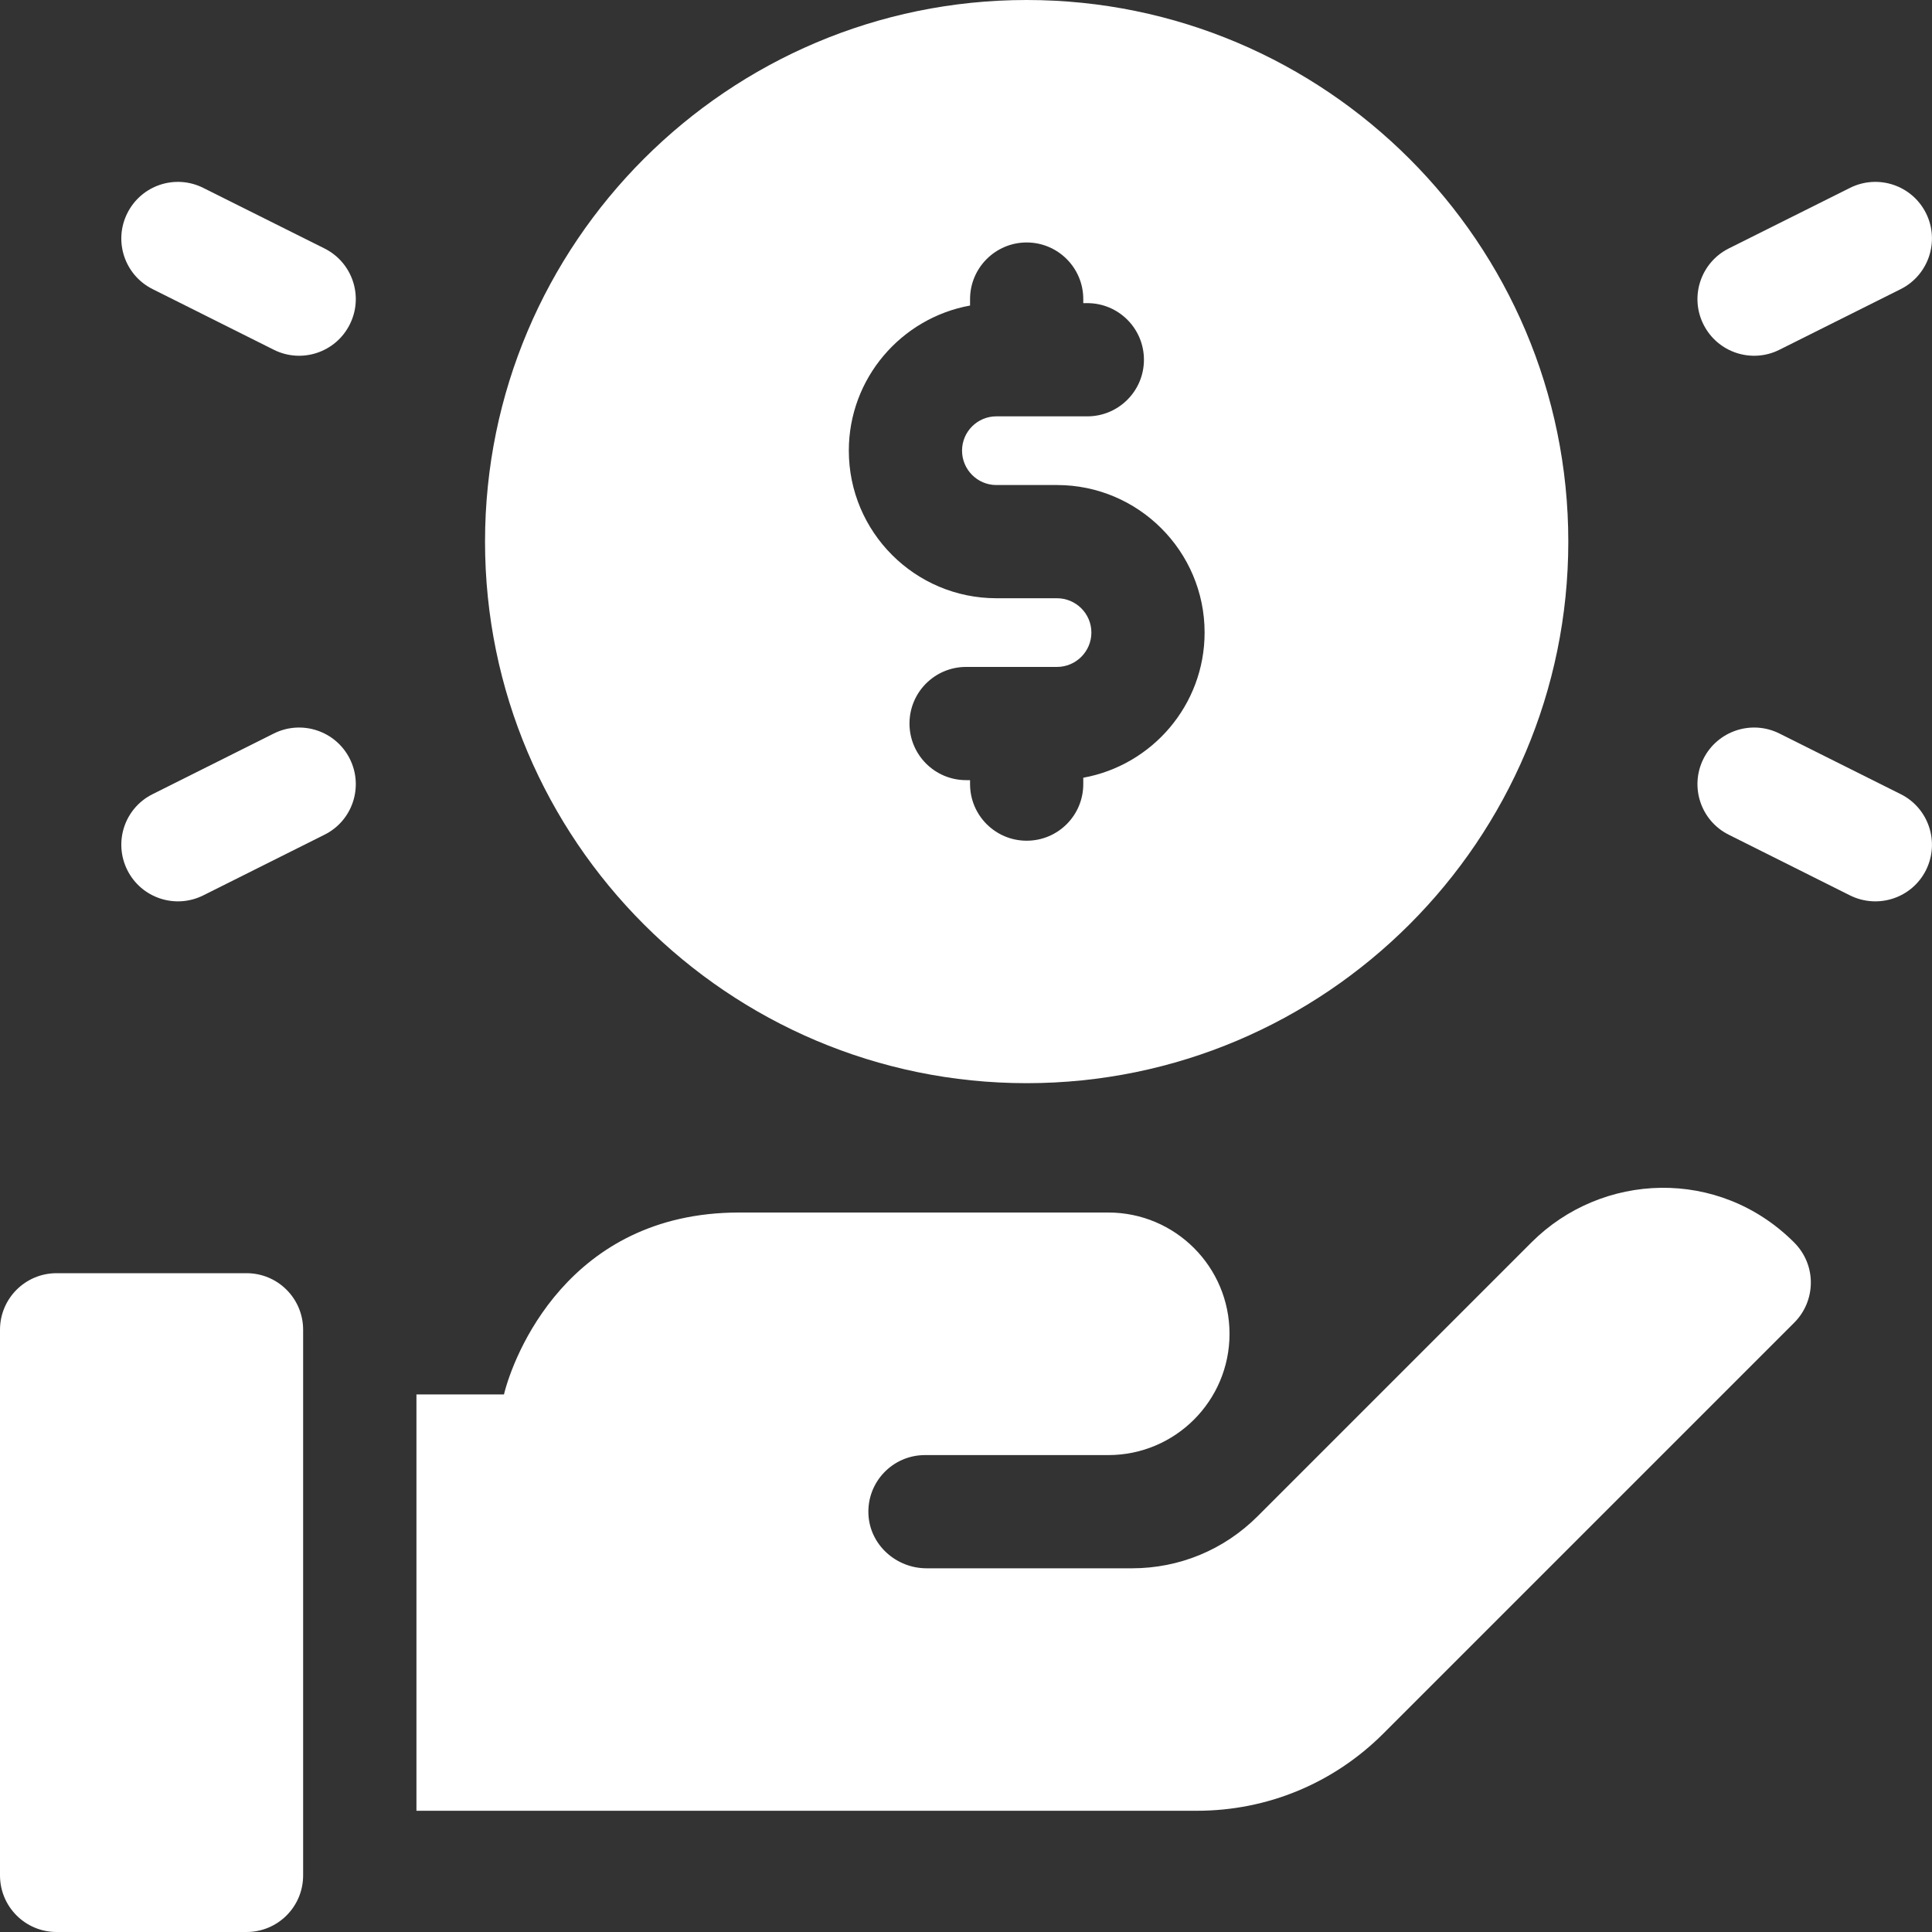
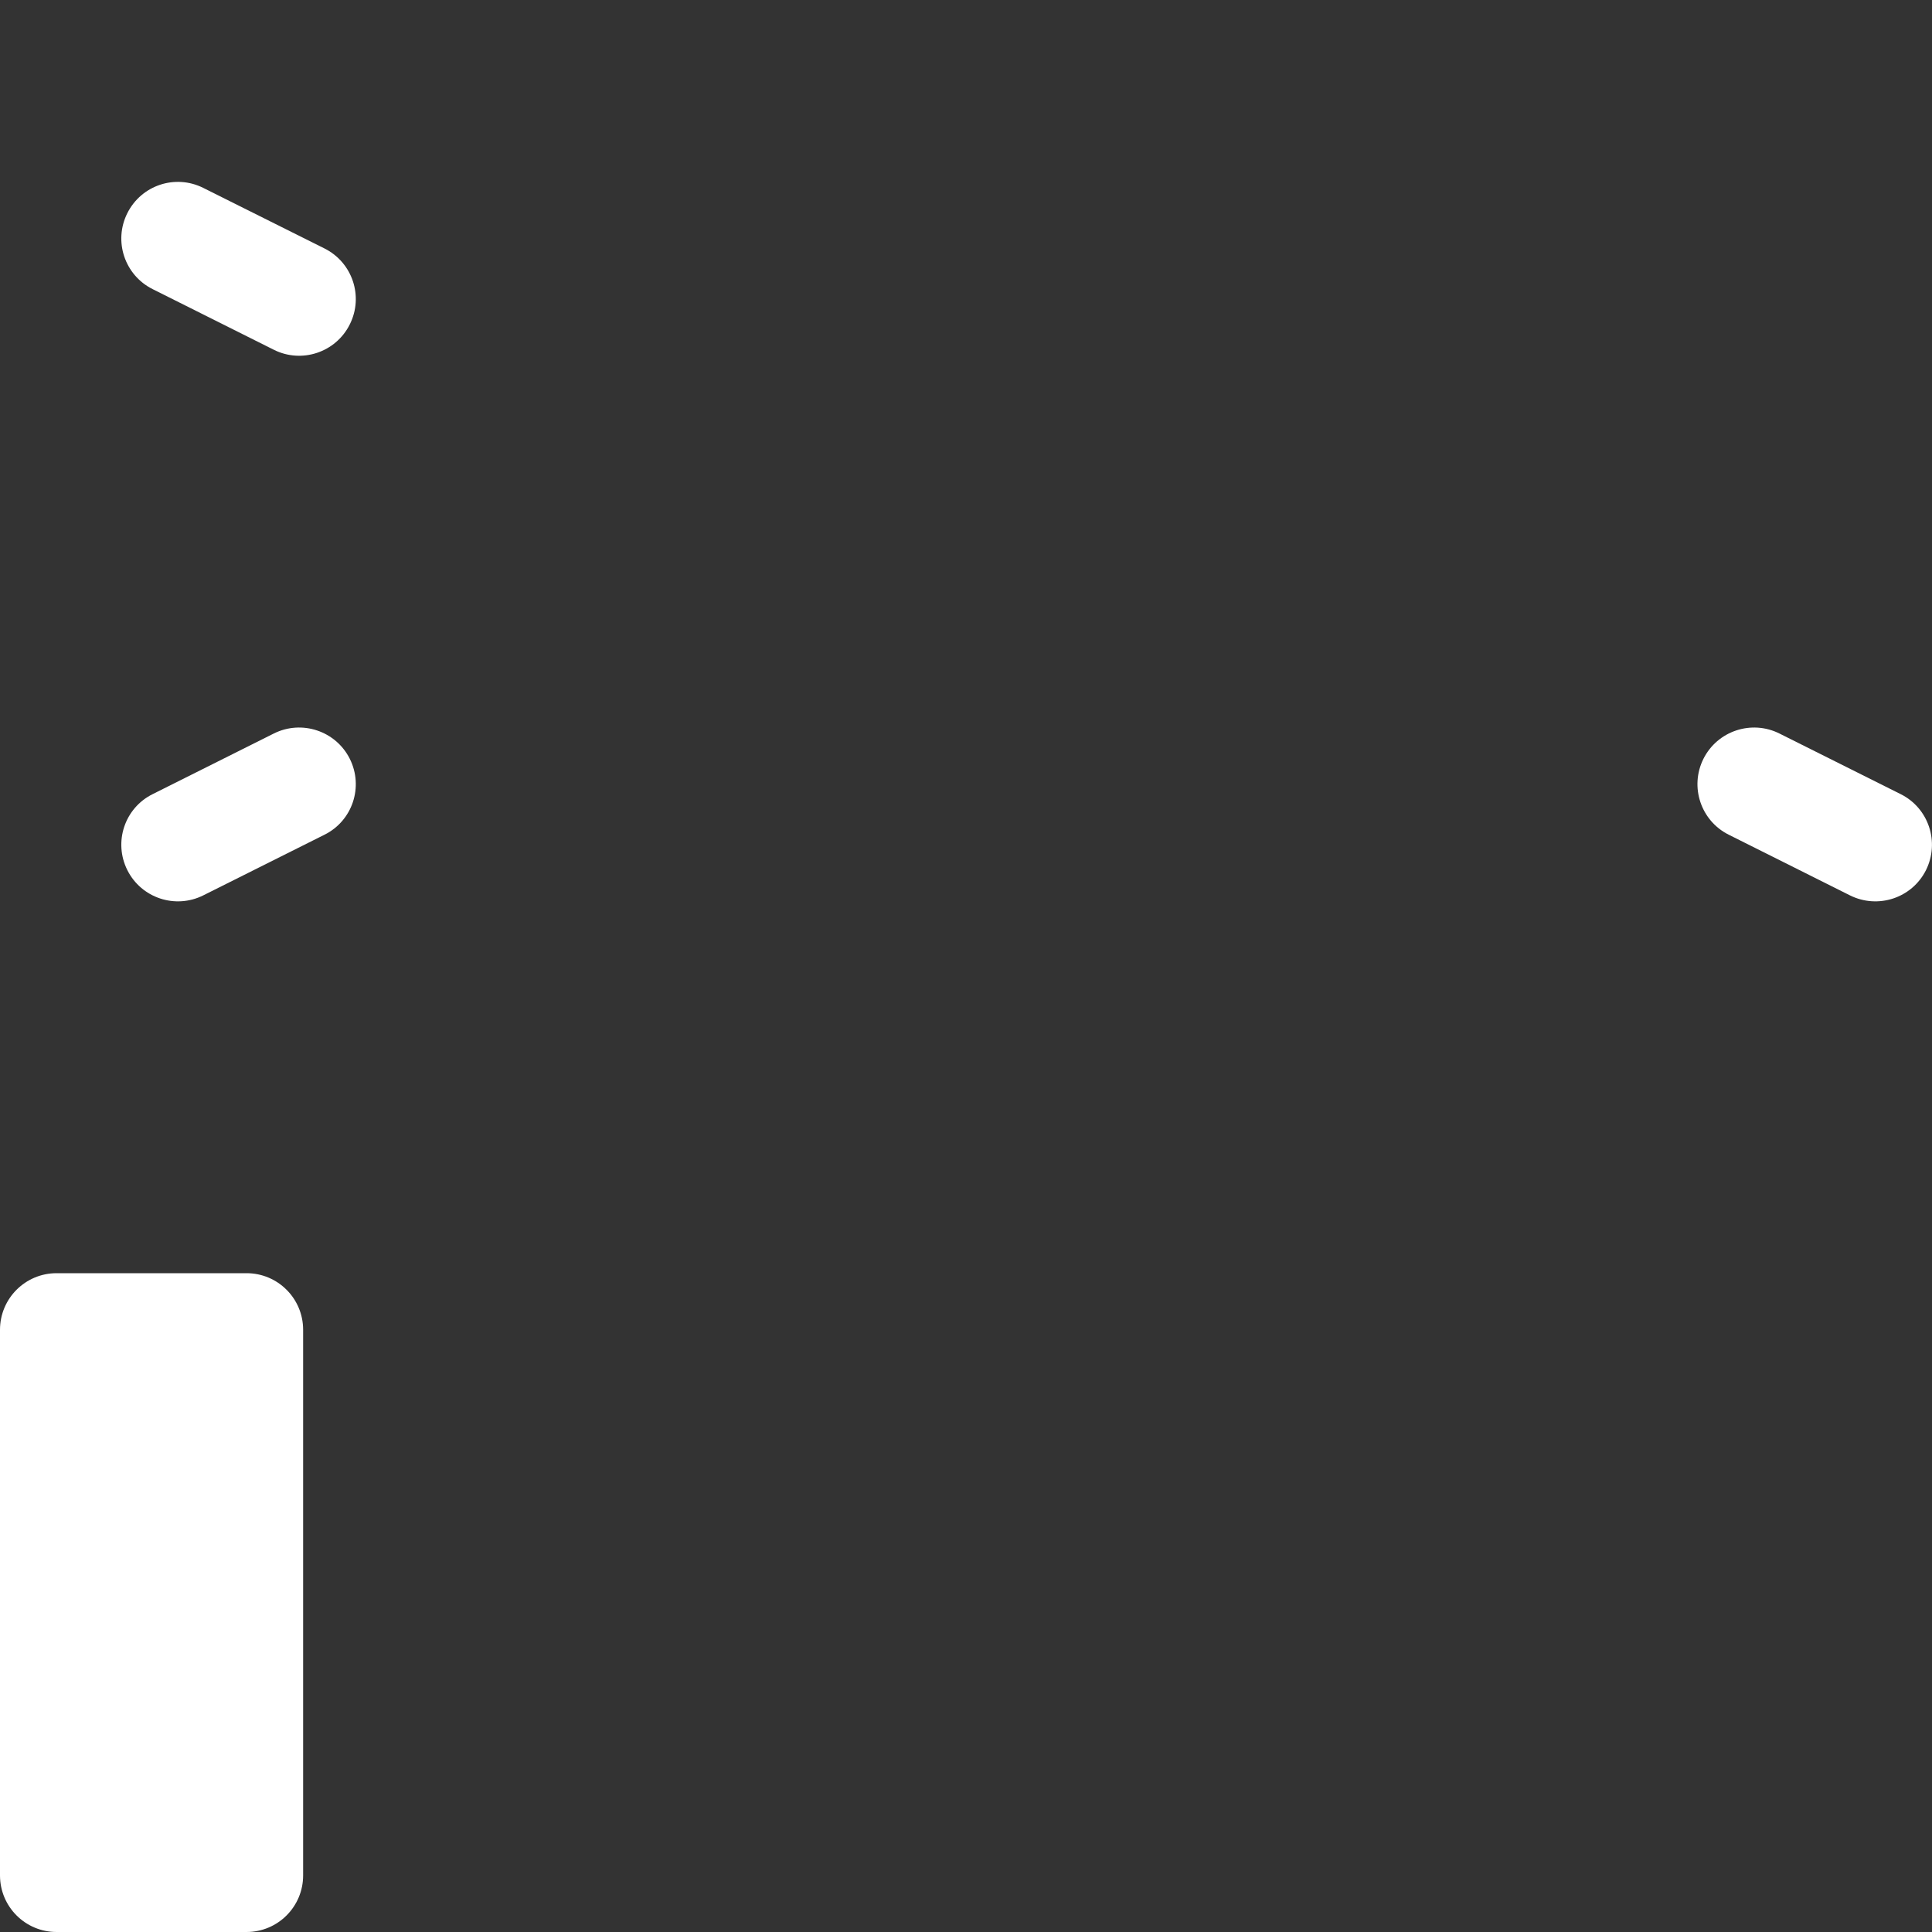
<svg xmlns="http://www.w3.org/2000/svg" width="20" height="20" viewBox="0 0 20 20" fill="none">
  <rect x="0" y="0" width="20" height="20" fill="#333333" stroke="none" />
  <g clip-path="url(#clip0_8_44946)">
-     <path d="M10.628 11.213C13.72 11.213 16.235 8.698 16.235 5.607C16.235 2.515 13.72 0 10.628 0C7.537 0 5.021 2.515 5.021 5.607C5.021 8.698 7.537 11.213 10.628 11.213ZM10.042 3.163V3.096C10.042 2.773 10.305 2.51 10.628 2.51C10.952 2.51 11.214 2.773 11.214 3.096V3.138H11.256C11.579 3.138 11.842 3.4 11.842 3.724C11.842 4.048 11.579 4.31 11.256 4.31H10.314C10.118 4.31 9.959 4.469 9.959 4.665C9.959 4.861 10.118 5.021 10.314 5.021H10.942C11.784 5.021 12.47 5.706 12.47 6.548C12.47 7.298 11.927 7.922 11.214 8.051V8.117C11.214 8.441 10.952 8.703 10.628 8.703C10.305 8.703 10.042 8.441 10.042 8.117V8.076H10.001C9.677 8.076 9.415 7.813 9.415 7.49C9.415 7.166 9.677 6.904 10.001 6.904H10.942C11.138 6.904 11.298 6.744 11.298 6.548C11.298 6.352 11.138 6.193 10.942 6.193H10.315C9.472 6.193 8.787 5.508 8.787 4.665C8.787 3.916 9.33 3.292 10.042 3.163Z" fill="white" />
-     <path d="M18.42 3.621L19.676 2.993C19.965 2.848 20.082 2.496 19.938 2.207C19.793 1.917 19.441 1.8 19.151 1.945L17.896 2.572C17.607 2.717 17.489 3.069 17.634 3.358C17.779 3.649 18.132 3.765 18.42 3.621Z" fill="white" />
    <path d="M19.676 8.221L18.42 7.593C18.131 7.449 17.779 7.566 17.634 7.855C17.489 8.145 17.607 8.497 17.896 8.641L19.151 9.269C19.441 9.413 19.793 9.297 19.938 9.007C20.082 8.717 19.965 8.365 19.676 8.221Z" fill="white" />
    <path d="M3.359 2.572L2.104 1.945C1.814 1.8 1.463 1.917 1.318 2.207C1.173 2.496 1.29 2.848 1.58 2.993L2.835 3.621C3.123 3.765 3.476 3.649 3.621 3.358C3.766 3.069 3.649 2.717 3.359 2.572Z" fill="white" />
    <path d="M2.835 7.593L1.58 8.221C1.29 8.365 1.173 8.717 1.318 9.007C1.463 9.297 1.815 9.413 2.104 9.269L3.359 8.641C3.649 8.497 3.766 8.145 3.621 7.855C3.476 7.566 3.124 7.449 2.835 7.593Z" fill="white" />
-     <path d="M15.854 12.861L13.02 15.695C12.672 16.043 12.21 16.235 11.718 16.235H9.592C9.276 16.235 9.005 15.992 8.99 15.677C8.974 15.341 9.242 15.063 9.575 15.063H11.473C12.166 15.063 12.728 14.501 12.728 13.808C12.728 13.114 12.166 12.552 11.473 12.552H7.651C5.874 12.552 5.311 14.05 5.217 14.435H4.311V18.745H12.39C13.119 18.745 13.804 18.461 14.32 17.946L18.574 13.692C18.797 13.469 18.81 13.098 18.571 12.86C17.792 12.083 16.583 12.133 15.854 12.861Z" fill="white" />
    <path d="M2.552 13.18H0.586C0.262 13.18 0 13.442 0 13.766V19.414C0 19.738 0.262 20 0.586 20H2.552C2.876 20 3.138 19.738 3.138 19.414V13.766C3.138 13.442 2.876 13.18 2.552 13.18Z" fill="white" />
  </g>
  <defs>
    <clipPath id="clip0_8_44946">
      <rect width="20" height="20" fill="white" />
    </clipPath>
  </defs>
</svg>